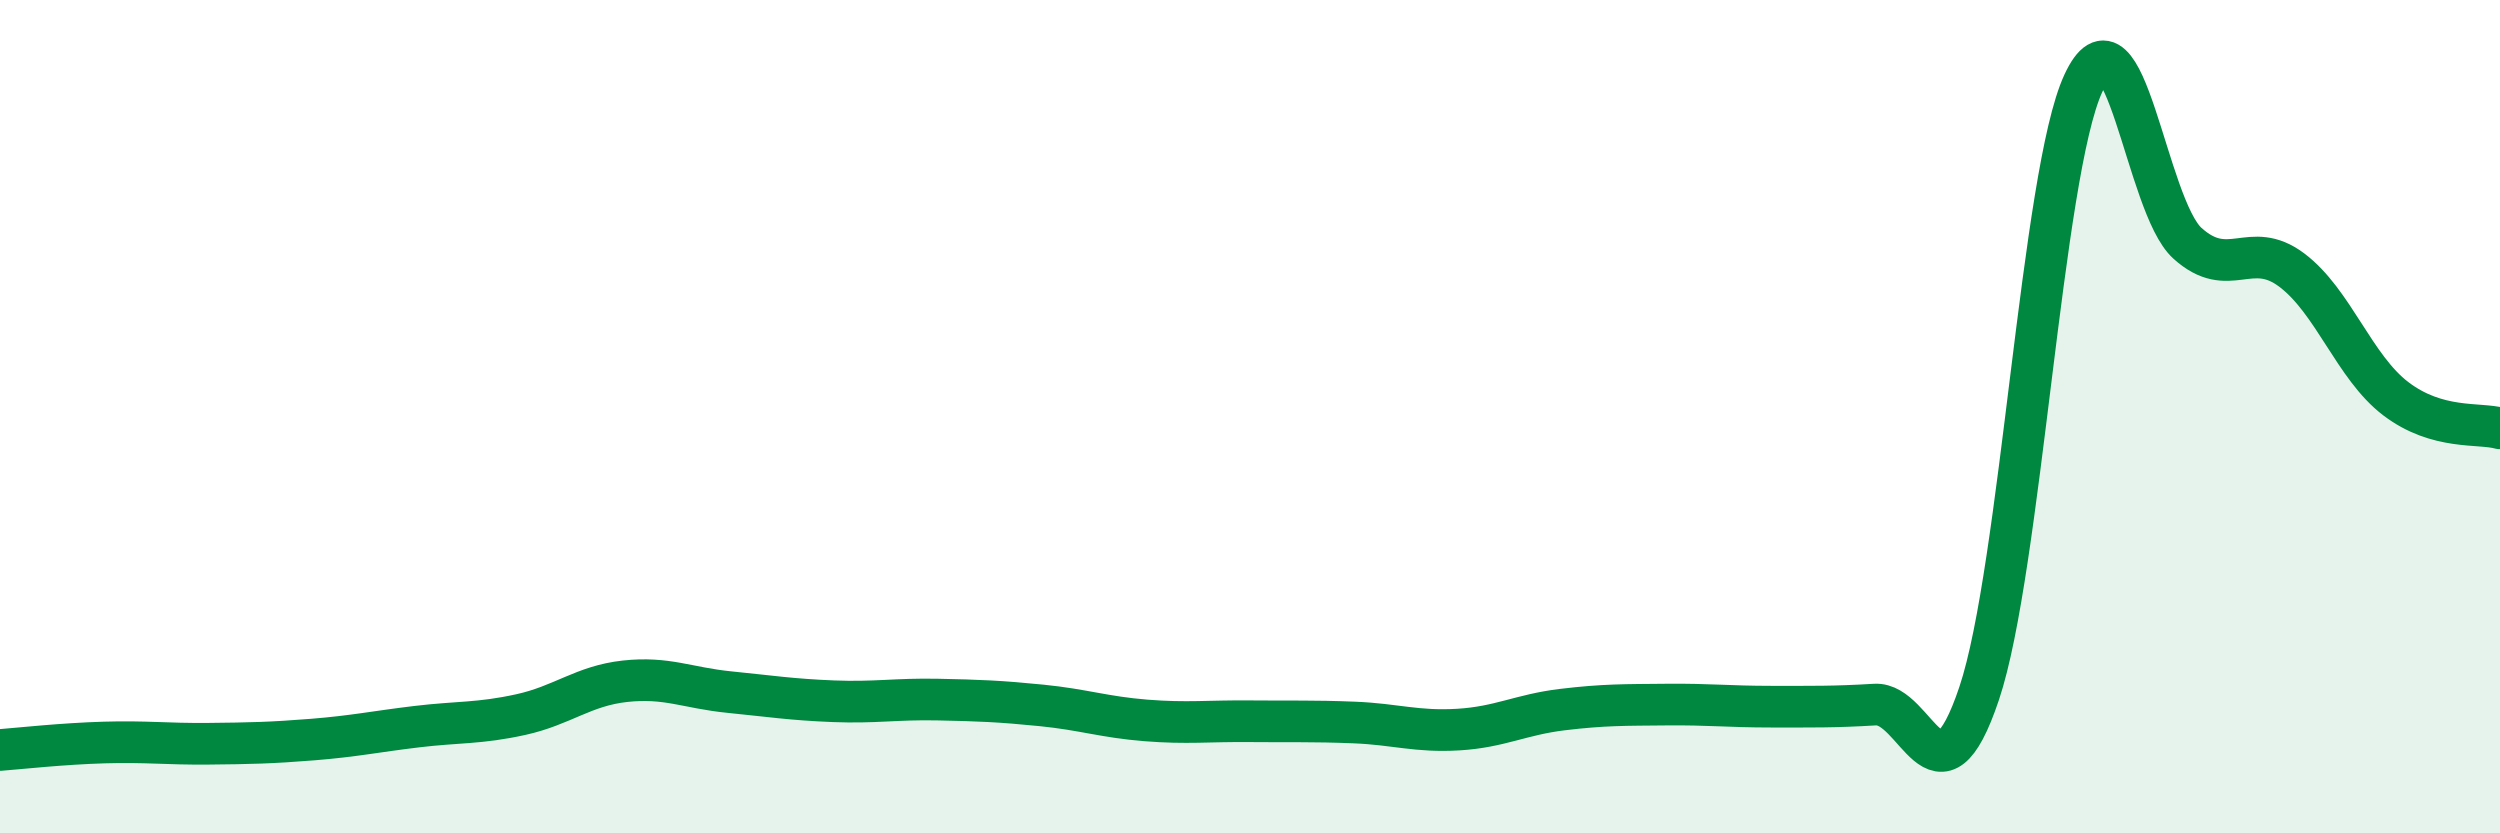
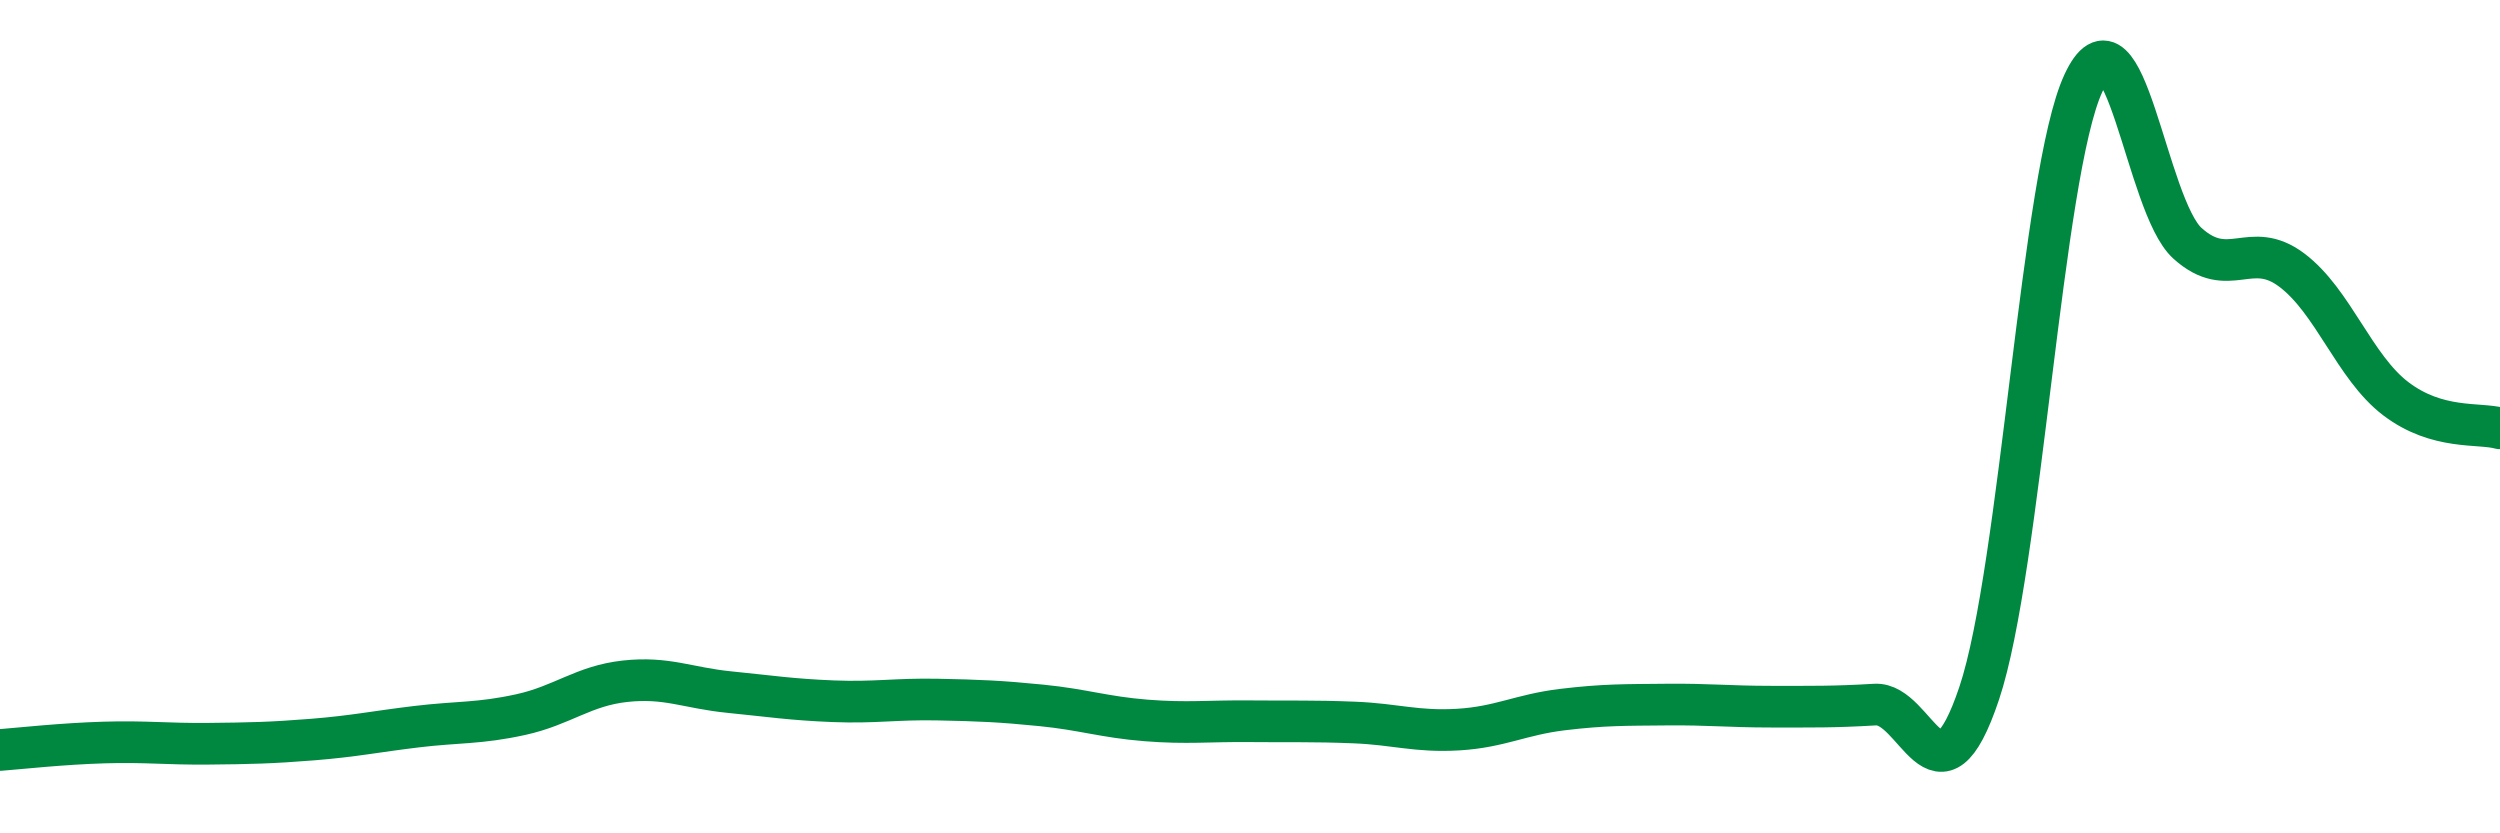
<svg xmlns="http://www.w3.org/2000/svg" width="60" height="20" viewBox="0 0 60 20">
-   <path d="M 0,18 C 0.5,17.96 1.5,17.85 2.5,17.82 C 3.5,17.79 4,17.86 5,17.85 C 6,17.84 6.5,17.83 7.5,17.75 C 8.5,17.67 9,17.56 10,17.44 C 11,17.32 11.5,17.37 12.5,17.15 C 13.5,16.93 14,16.46 15,16.35 C 16,16.24 16.5,16.51 17.5,16.61 C 18.5,16.71 19,16.79 20,16.83 C 21,16.87 21.5,16.77 22.5,16.79 C 23.5,16.81 24,16.83 25,16.93 C 26,17.03 26.5,17.21 27.5,17.29 C 28.5,17.37 29,17.3 30,17.31 C 31,17.32 31.5,17.3 32.5,17.34 C 33.5,17.38 34,17.57 35,17.51 C 36,17.45 36.5,17.15 37.5,17.03 C 38.5,16.91 39,16.92 40,16.91 C 41,16.9 41.5,16.96 42.5,16.96 C 43.5,16.96 44,16.97 45,16.91 C 46,16.85 46.5,19.62 47.5,16.64 C 48.5,13.66 49,4.16 50,2 C 51,-0.16 51.5,4.94 52.5,5.84 C 53.5,6.74 54,5.73 55,6.48 C 56,7.23 56.5,8.81 57.5,9.57 C 58.5,10.33 59.5,10.14 60,10.28L60 20L0 20Z" fill="#008740" opacity="0.1" stroke-linecap="round" stroke-linejoin="round" />
  <path d="M 0,18 C 0.5,17.96 1.5,17.85 2.5,17.82 C 3.5,17.79 4,17.86 5,17.85 C 6,17.84 6.5,17.83 7.5,17.75 C 8.5,17.67 9,17.56 10,17.44 C 11,17.32 11.5,17.37 12.5,17.15 C 13.5,16.93 14,16.46 15,16.35 C 16,16.24 16.5,16.51 17.5,16.61 C 18.5,16.71 19,16.79 20,16.83 C 21,16.87 21.5,16.77 22.5,16.79 C 23.5,16.81 24,16.83 25,16.93 C 26,17.03 26.5,17.21 27.5,17.29 C 28.5,17.37 29,17.3 30,17.31 C 31,17.32 31.5,17.3 32.5,17.34 C 33.5,17.38 34,17.57 35,17.51 C 36,17.45 36.5,17.15 37.5,17.03 C 38.5,16.91 39,16.92 40,16.91 C 41,16.9 41.5,16.96 42.5,16.96 C 43.5,16.96 44,16.97 45,16.91 C 46,16.85 46.5,19.62 47.5,16.64 C 48.5,13.66 49,4.16 50,2 C 51,-0.16 51.5,4.94 52.5,5.84 C 53.5,6.74 54,5.73 55,6.48 C 56,7.23 56.5,8.81 57.5,9.57 C 58.5,10.33 59.5,10.14 60,10.28" stroke="#008740" stroke-width="1" fill="none" stroke-linecap="round" stroke-linejoin="round" />
</svg>